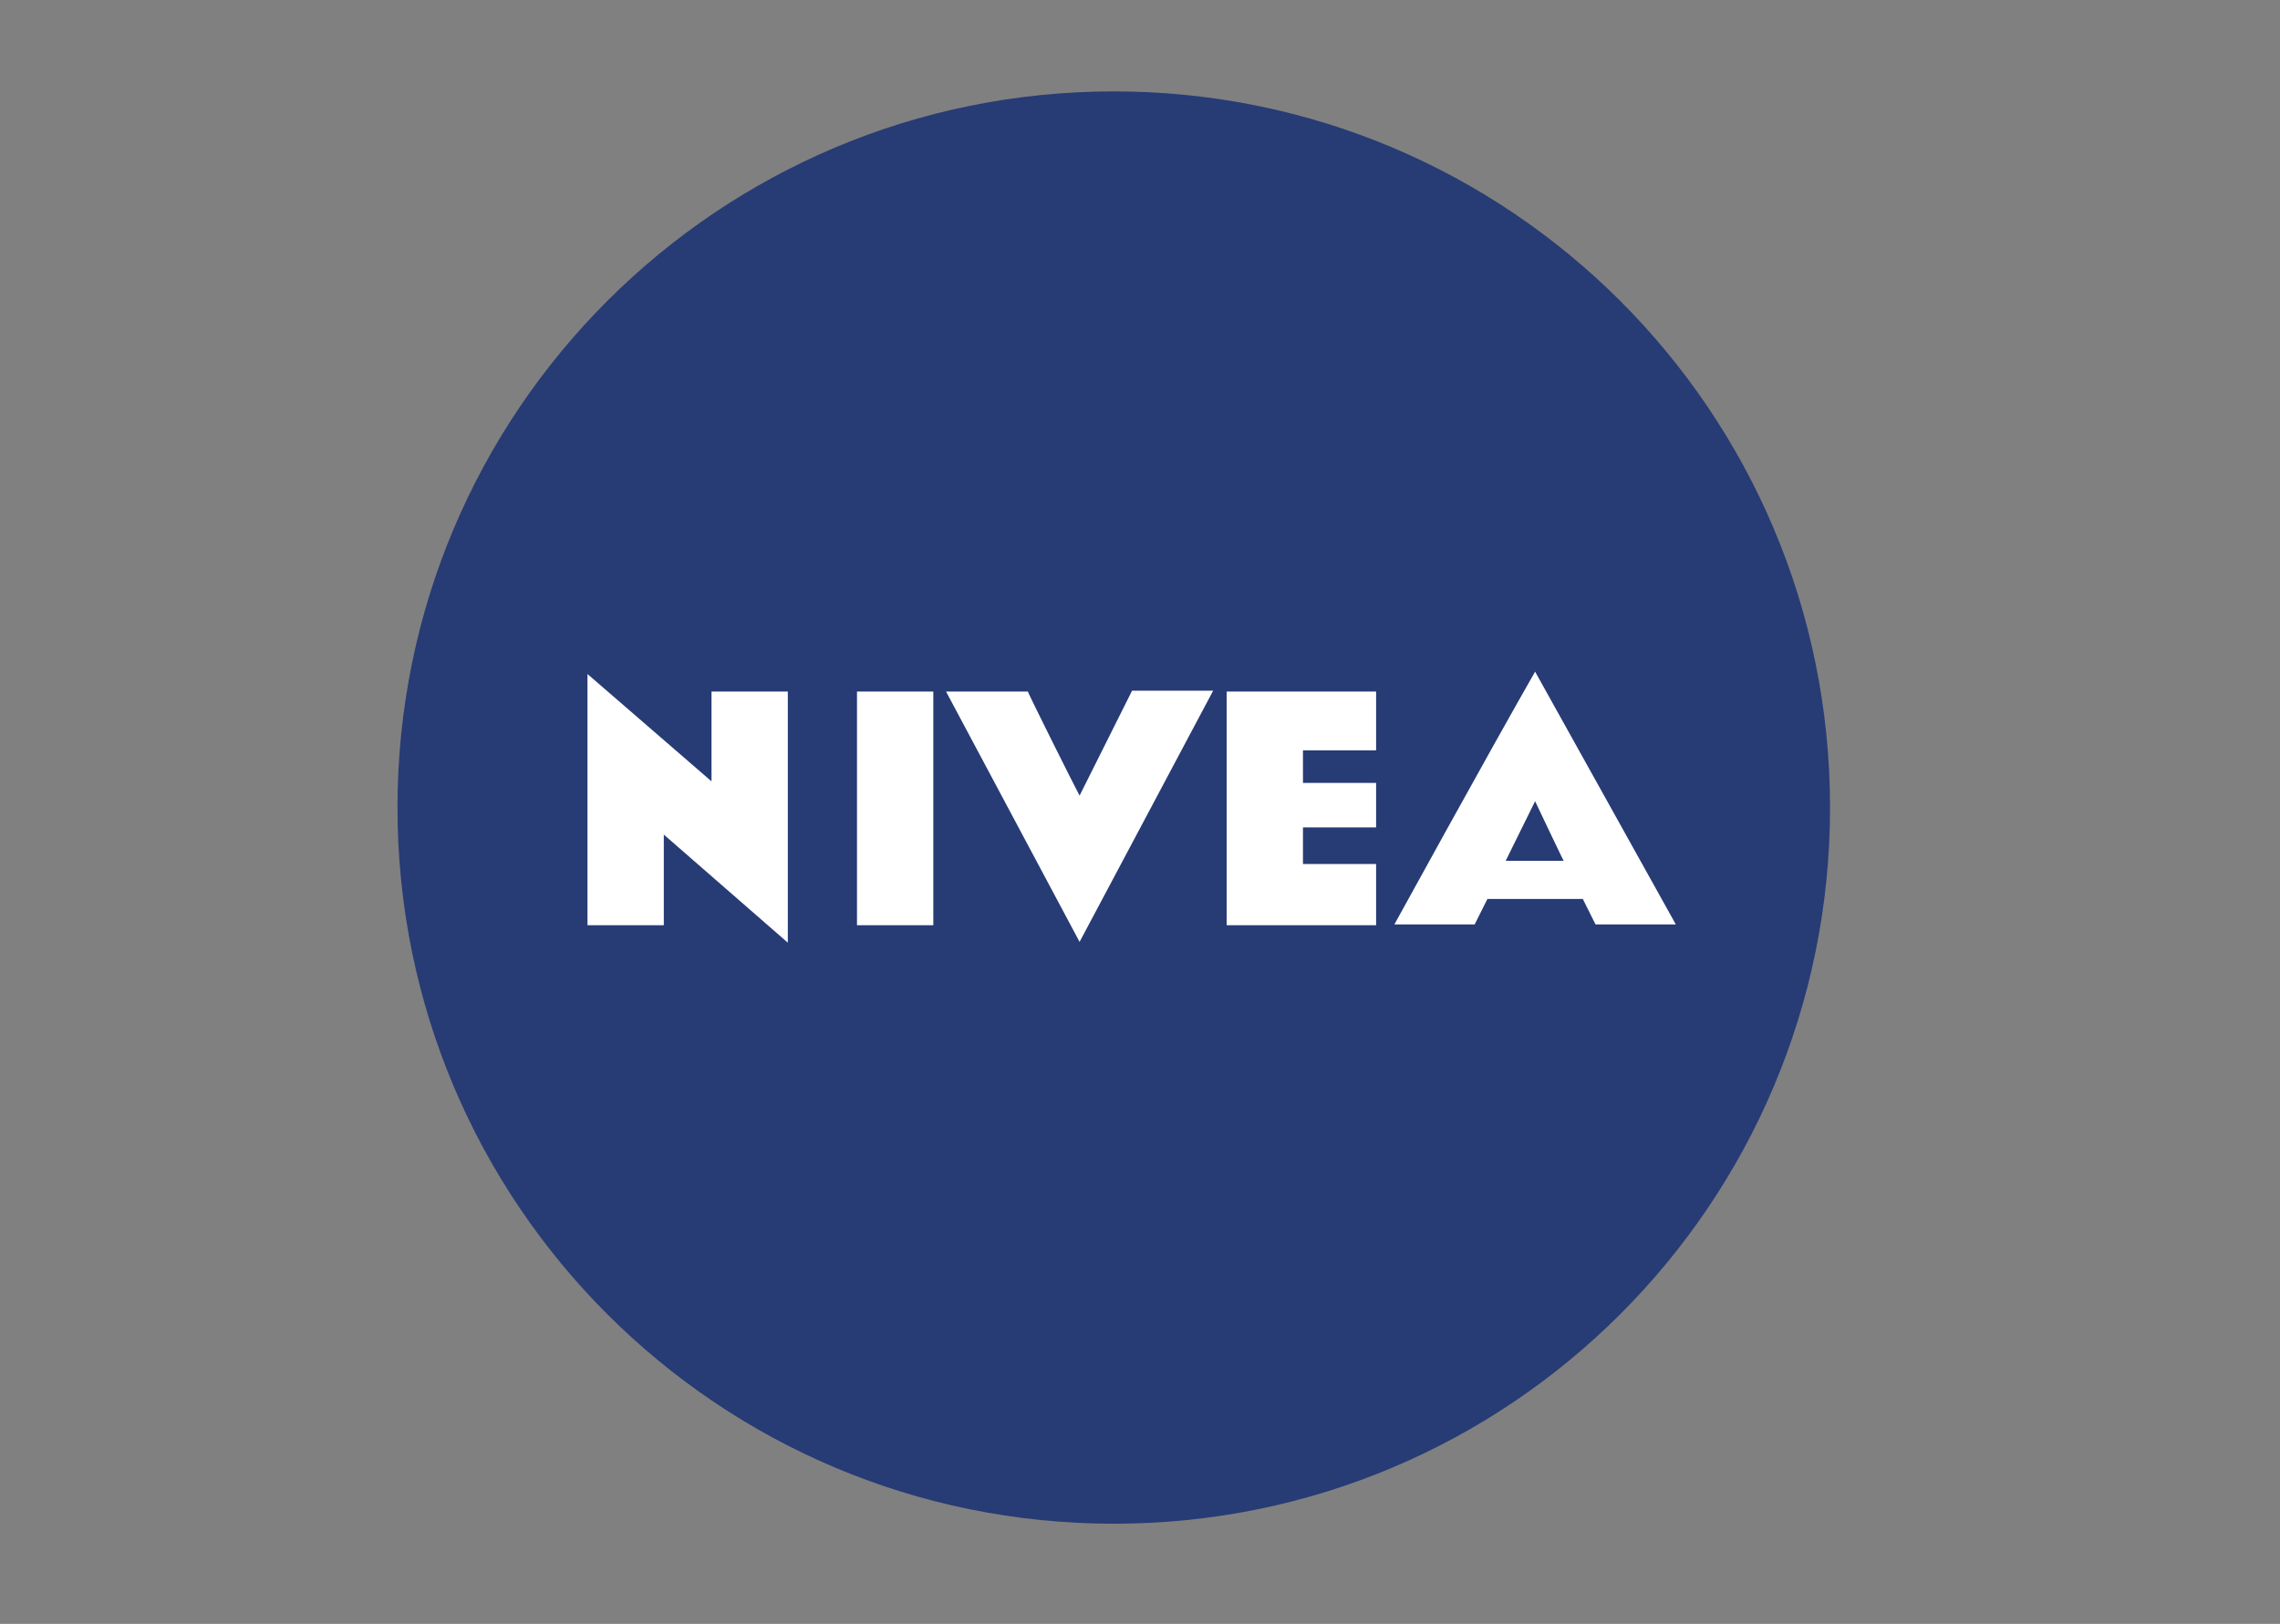
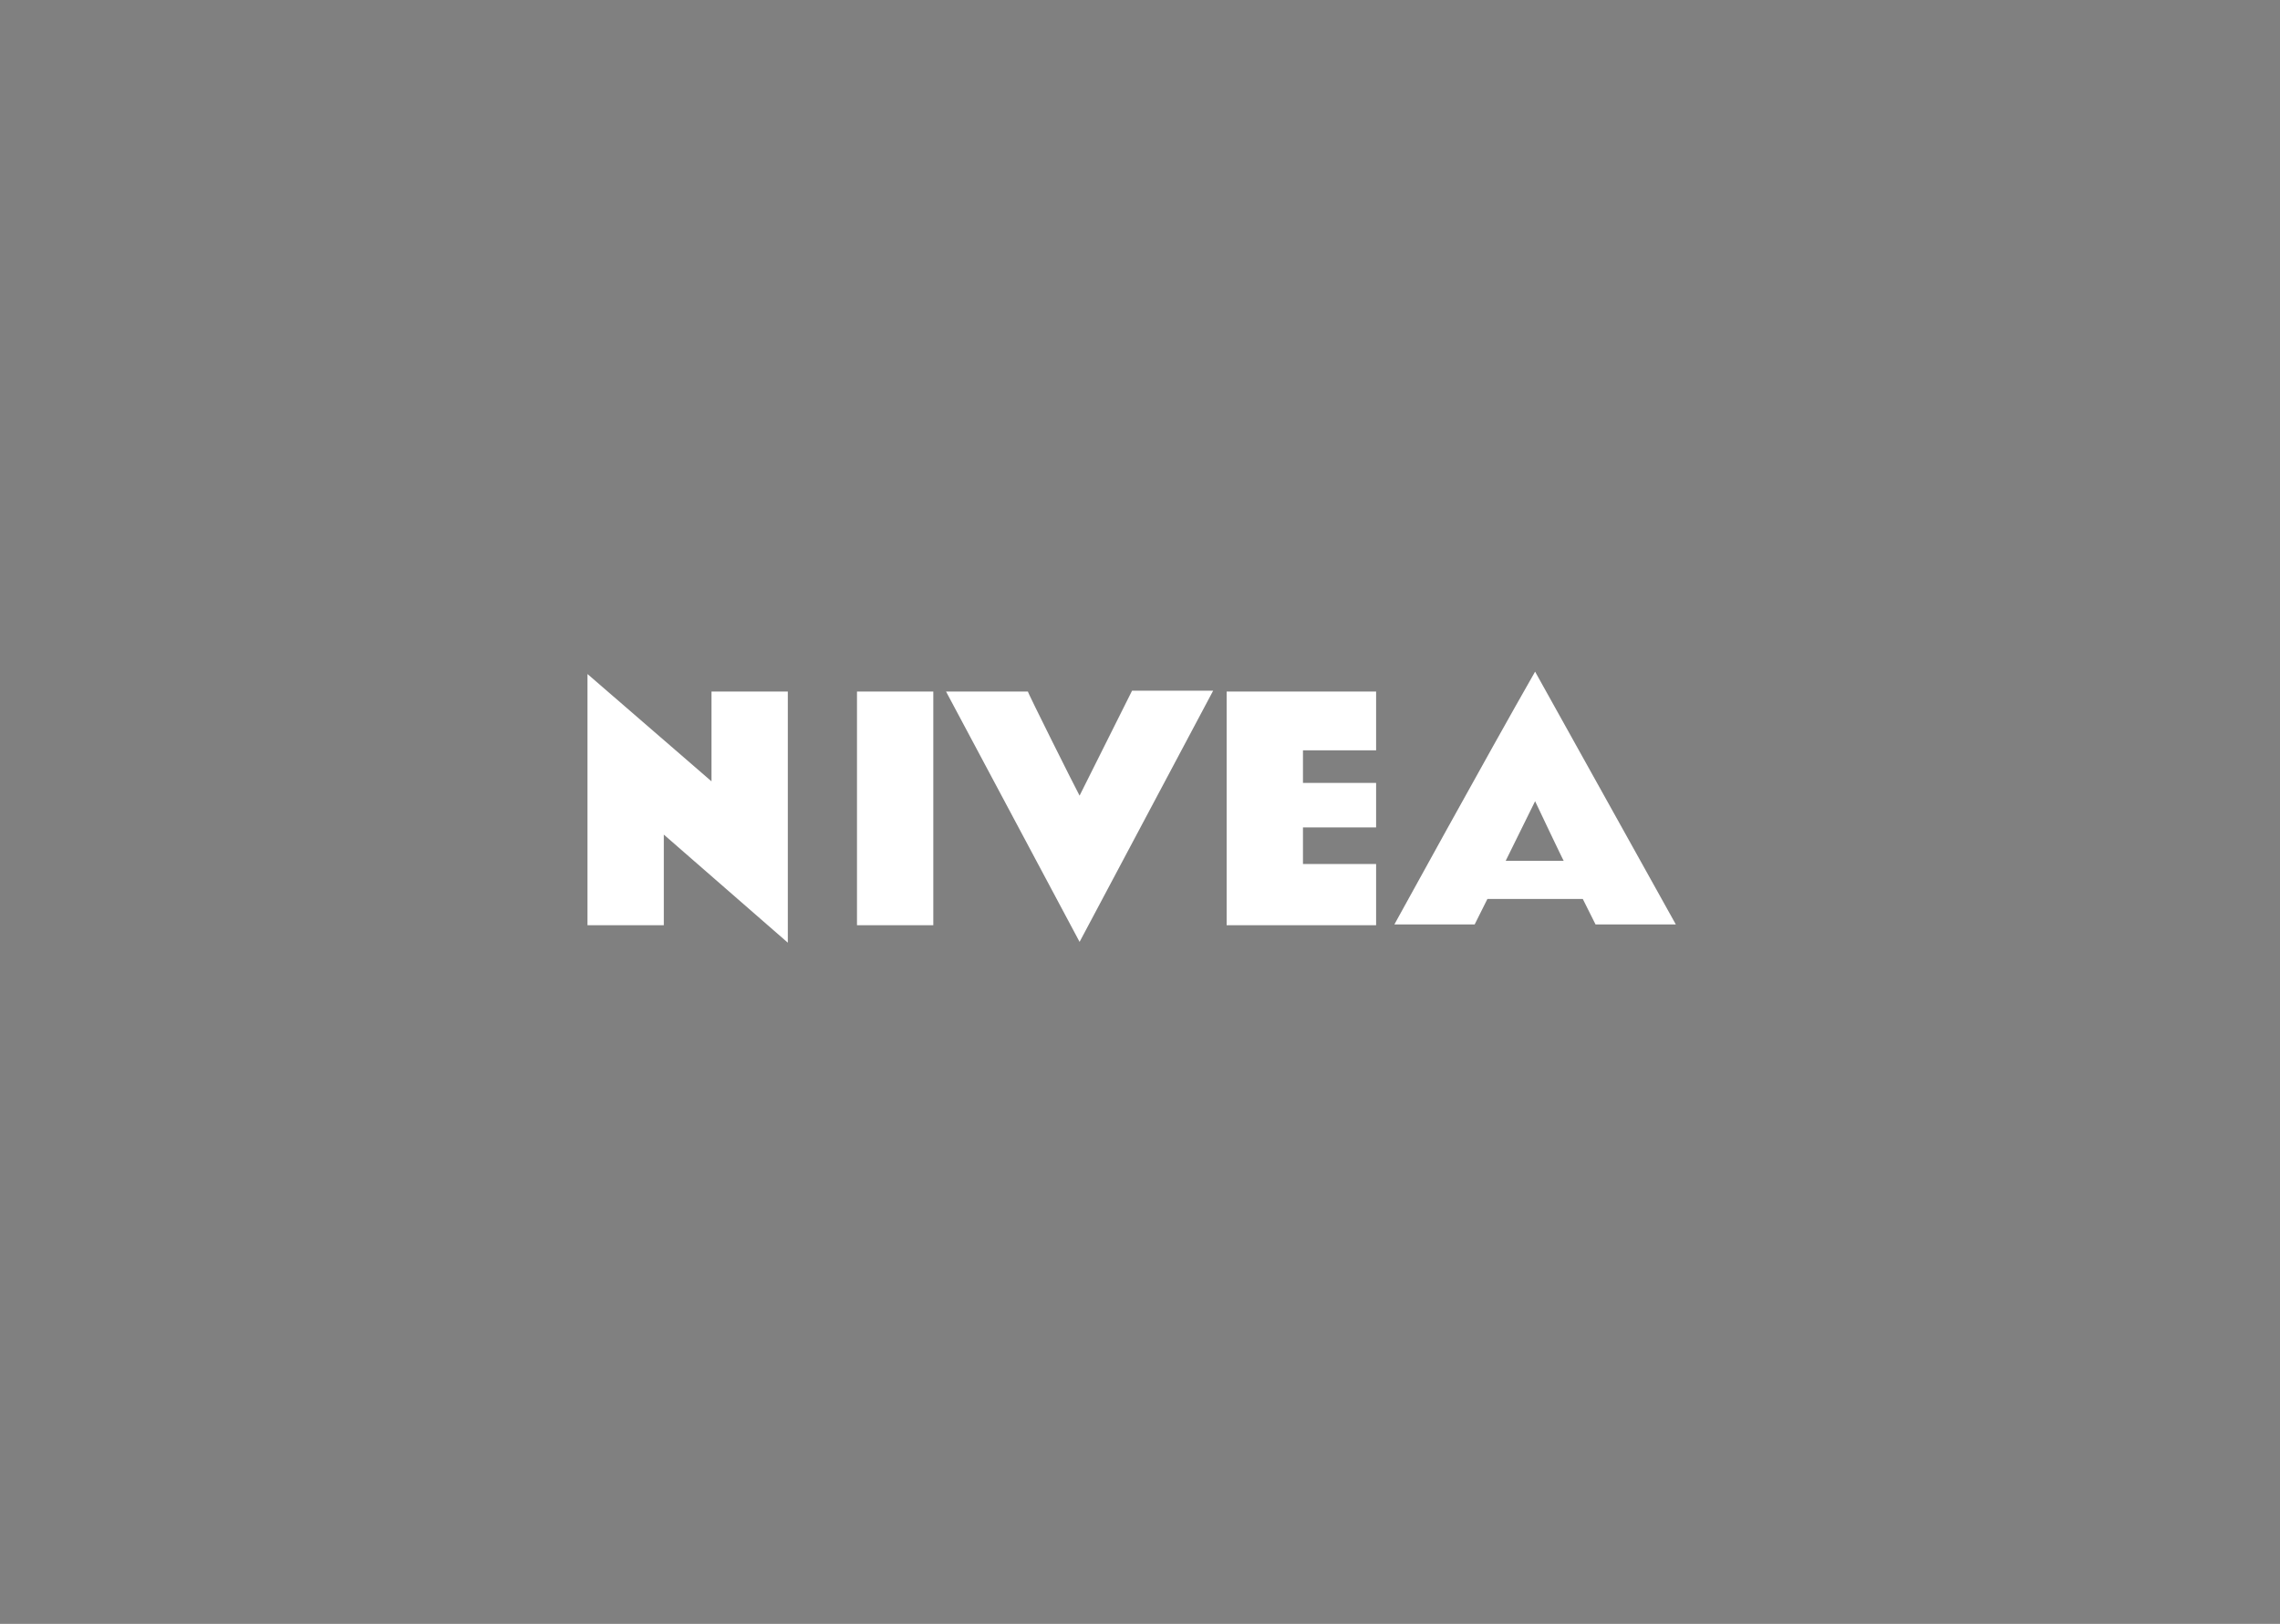
<svg xmlns="http://www.w3.org/2000/svg" viewBox="0 0 286.8 204.3">
  <rect x="0" y="0" width="286.8" height="204.3" fill="#808080" stroke="none" />
-   <path d="M230.2 101.6c0 49.8-40.3 90.1-90.1 90.1S50 151.4 50 101.6s40.3-90.1 90.1-90.1 90.1 40.3 90.1 90.1" fill="#273b75" />
  <path d="M173.1 94.4h-9.2v4.1h9.2v5.6h-9.2v4.6h9.2v7.7h-18.8V87h18.8v7.4m20-9.9c-6 10.5-17.7 31.8-17.7 31.8h10.1l1.6-3.2h12l1.6 3.2h10.1l-17.7-31.8zm-3.7 23.8l3.7-7.5s3.6 7.6 3.6 7.5h-7.3m-53.6-8.2l6.6-13.2h10.2l-16.8 31.6L119 87h10.3c-.1 0 6 12.2 6.5 13.1m-18.4 16.3h-9.6V87h9.6v29.4M89.5 98.3V87h9.6v31.6L83.5 105v11.4h-9.6V84.8l15.6 13.5" fill="#fff" />
</svg>